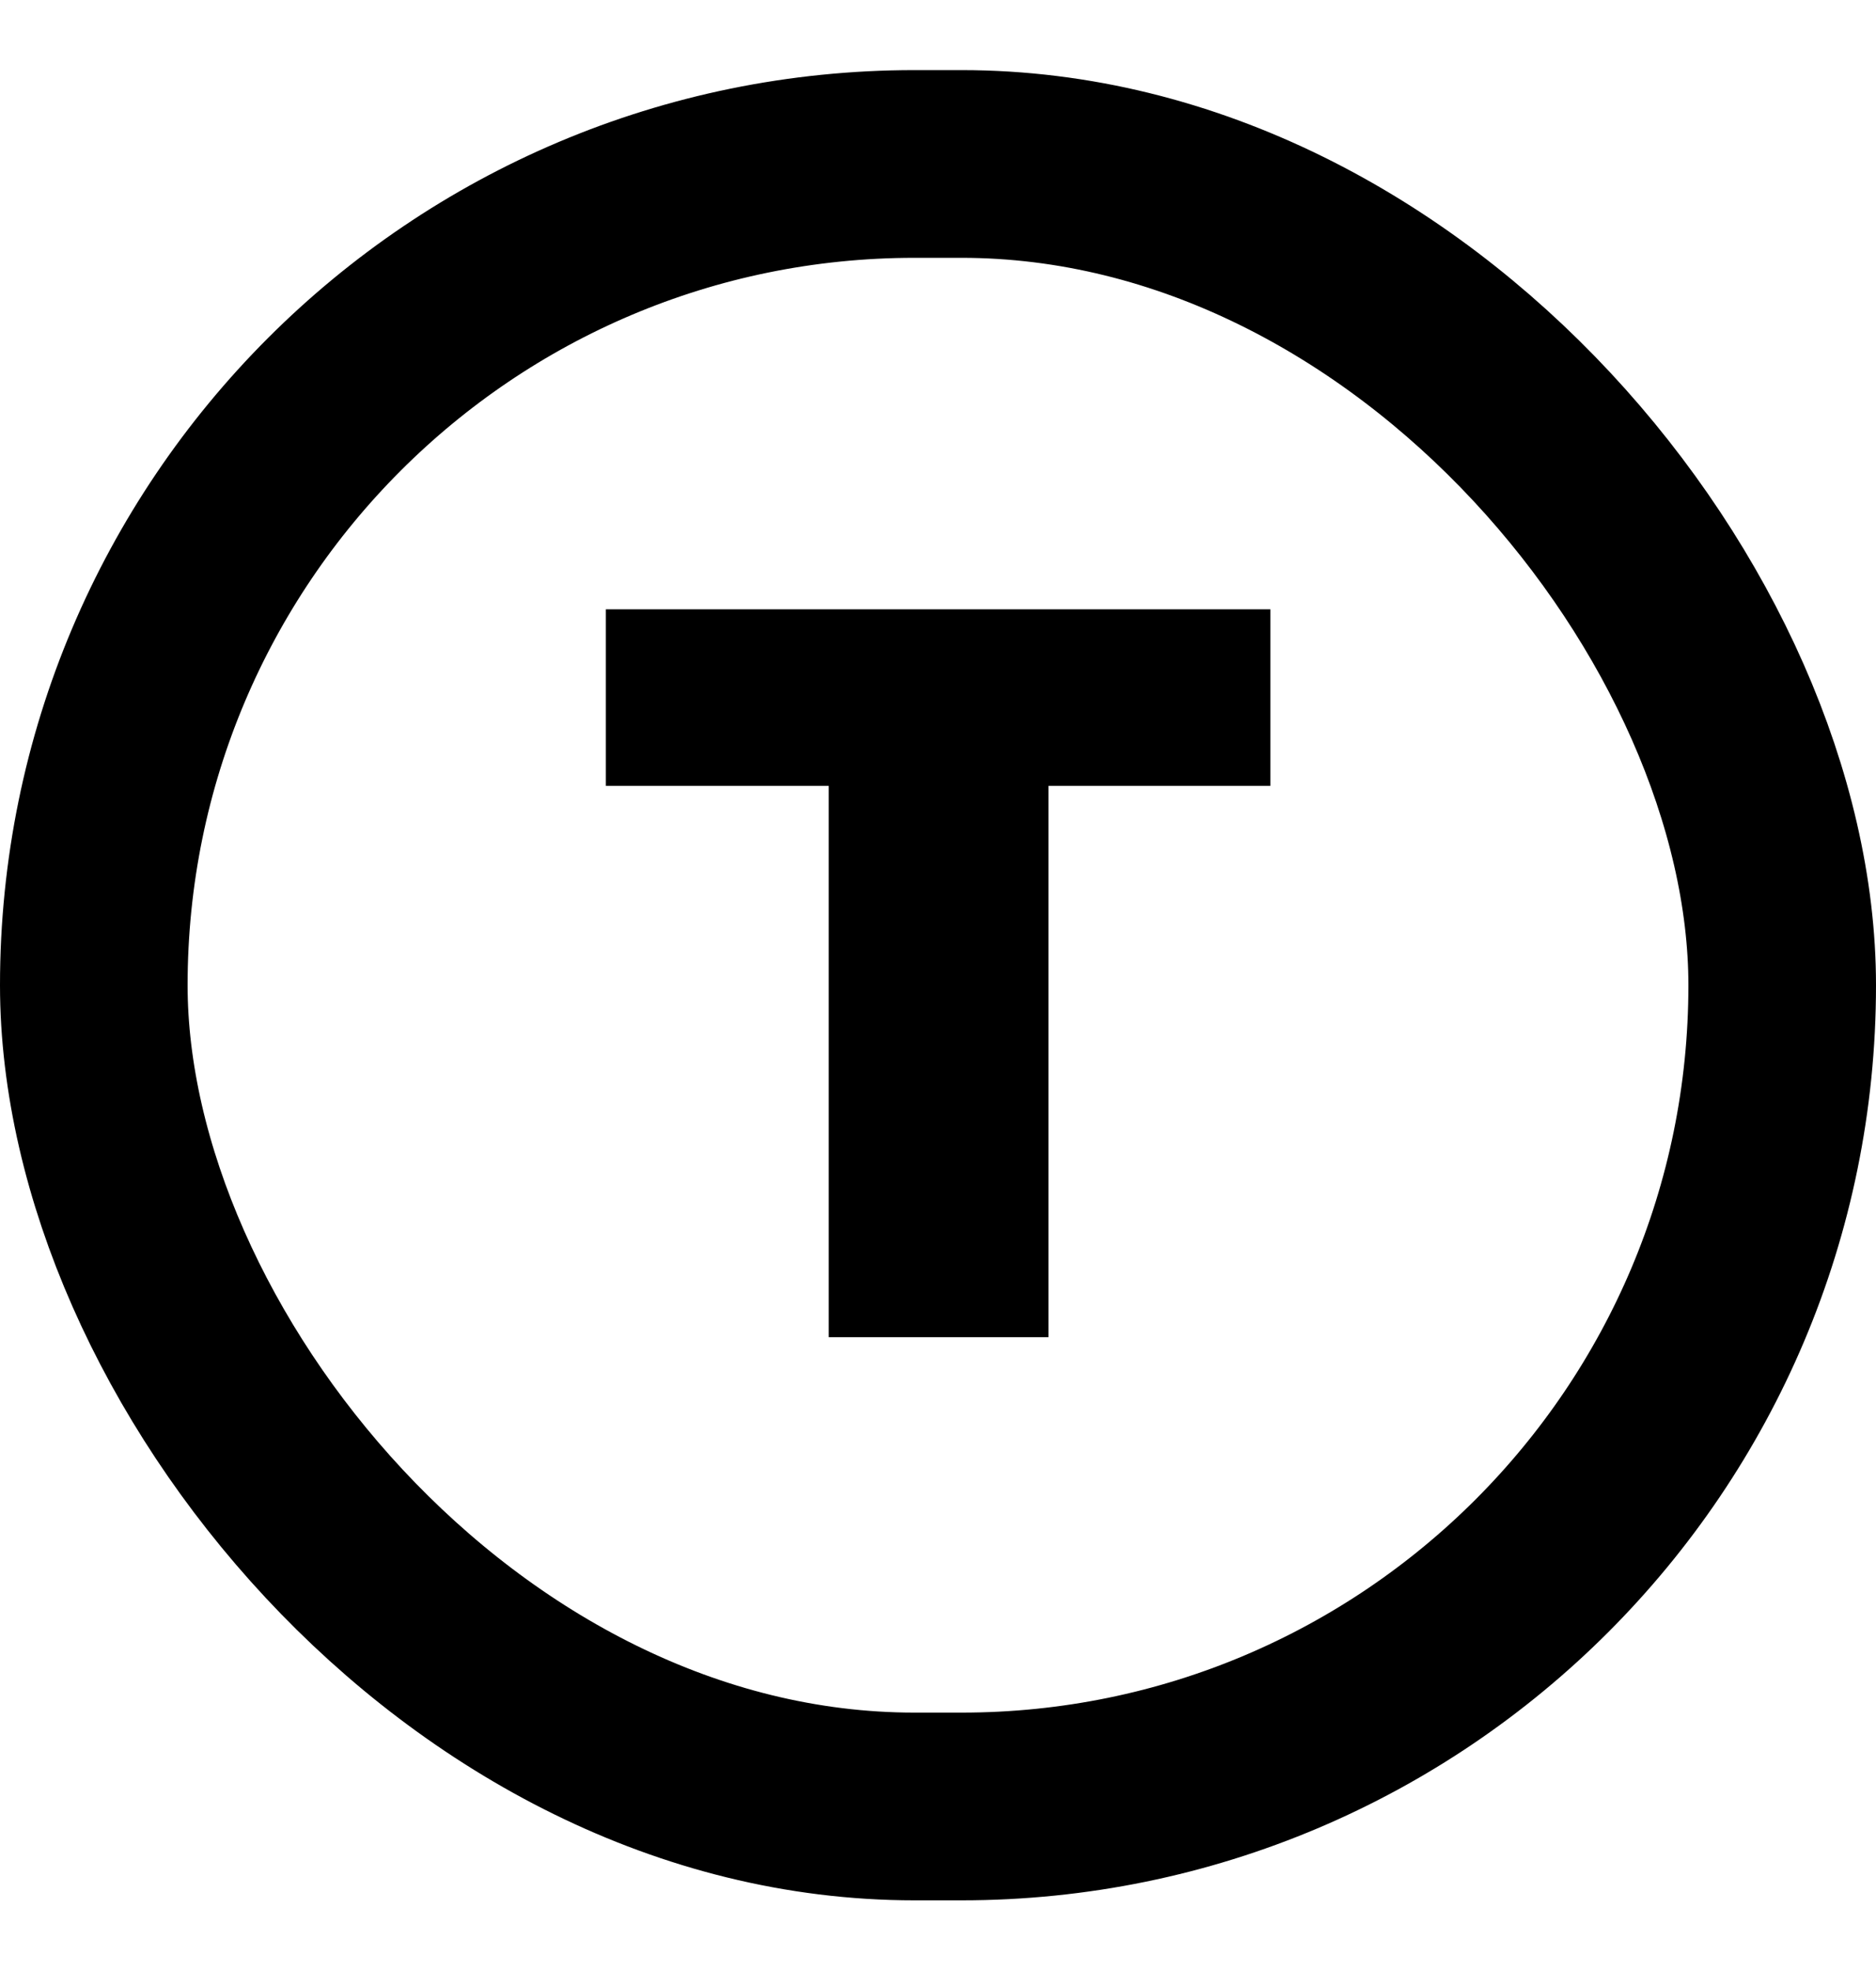
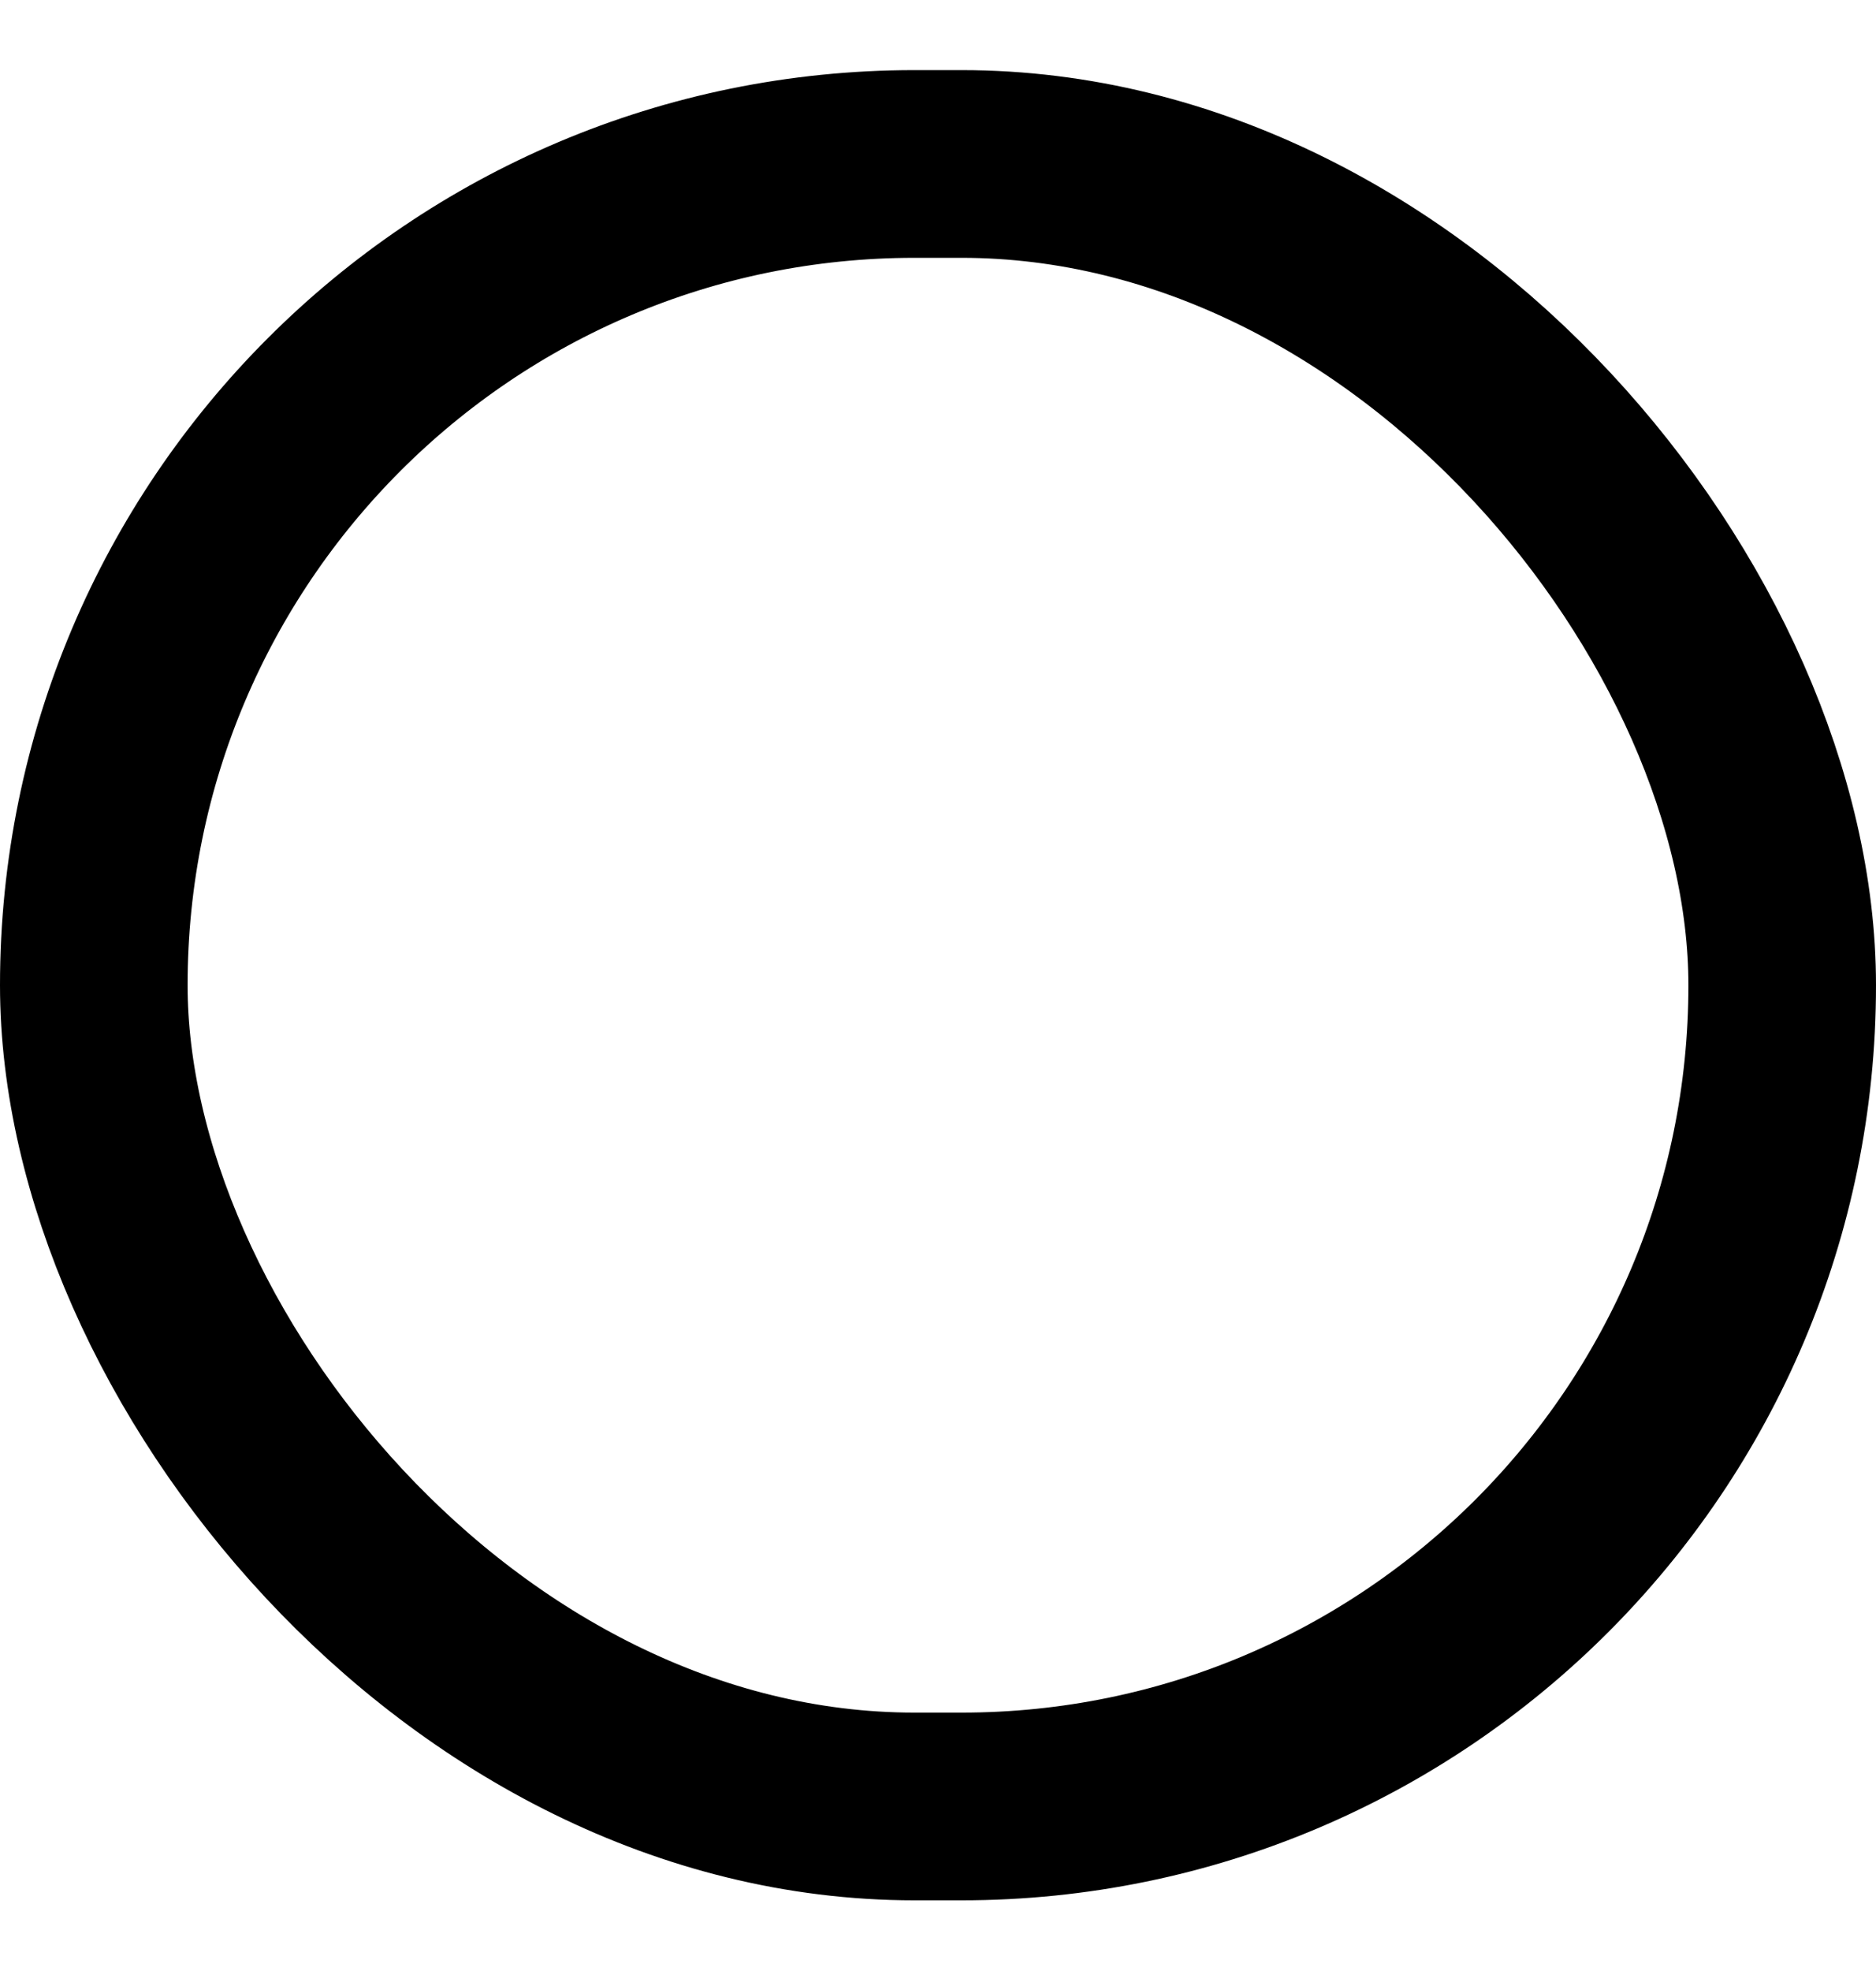
<svg xmlns="http://www.w3.org/2000/svg" fill="none" viewBox="0 0 20 21" height="21" width="20">
  <rect stroke-width="2" stroke="black" rx="8.75" height="17.5" width="18" y="1.747" x="1" />
-   <path fill="black" d="M8.835 14.247V8.373H6.459V6.492H13.543V8.373H11.178V14.247H8.835Z" />
</svg>